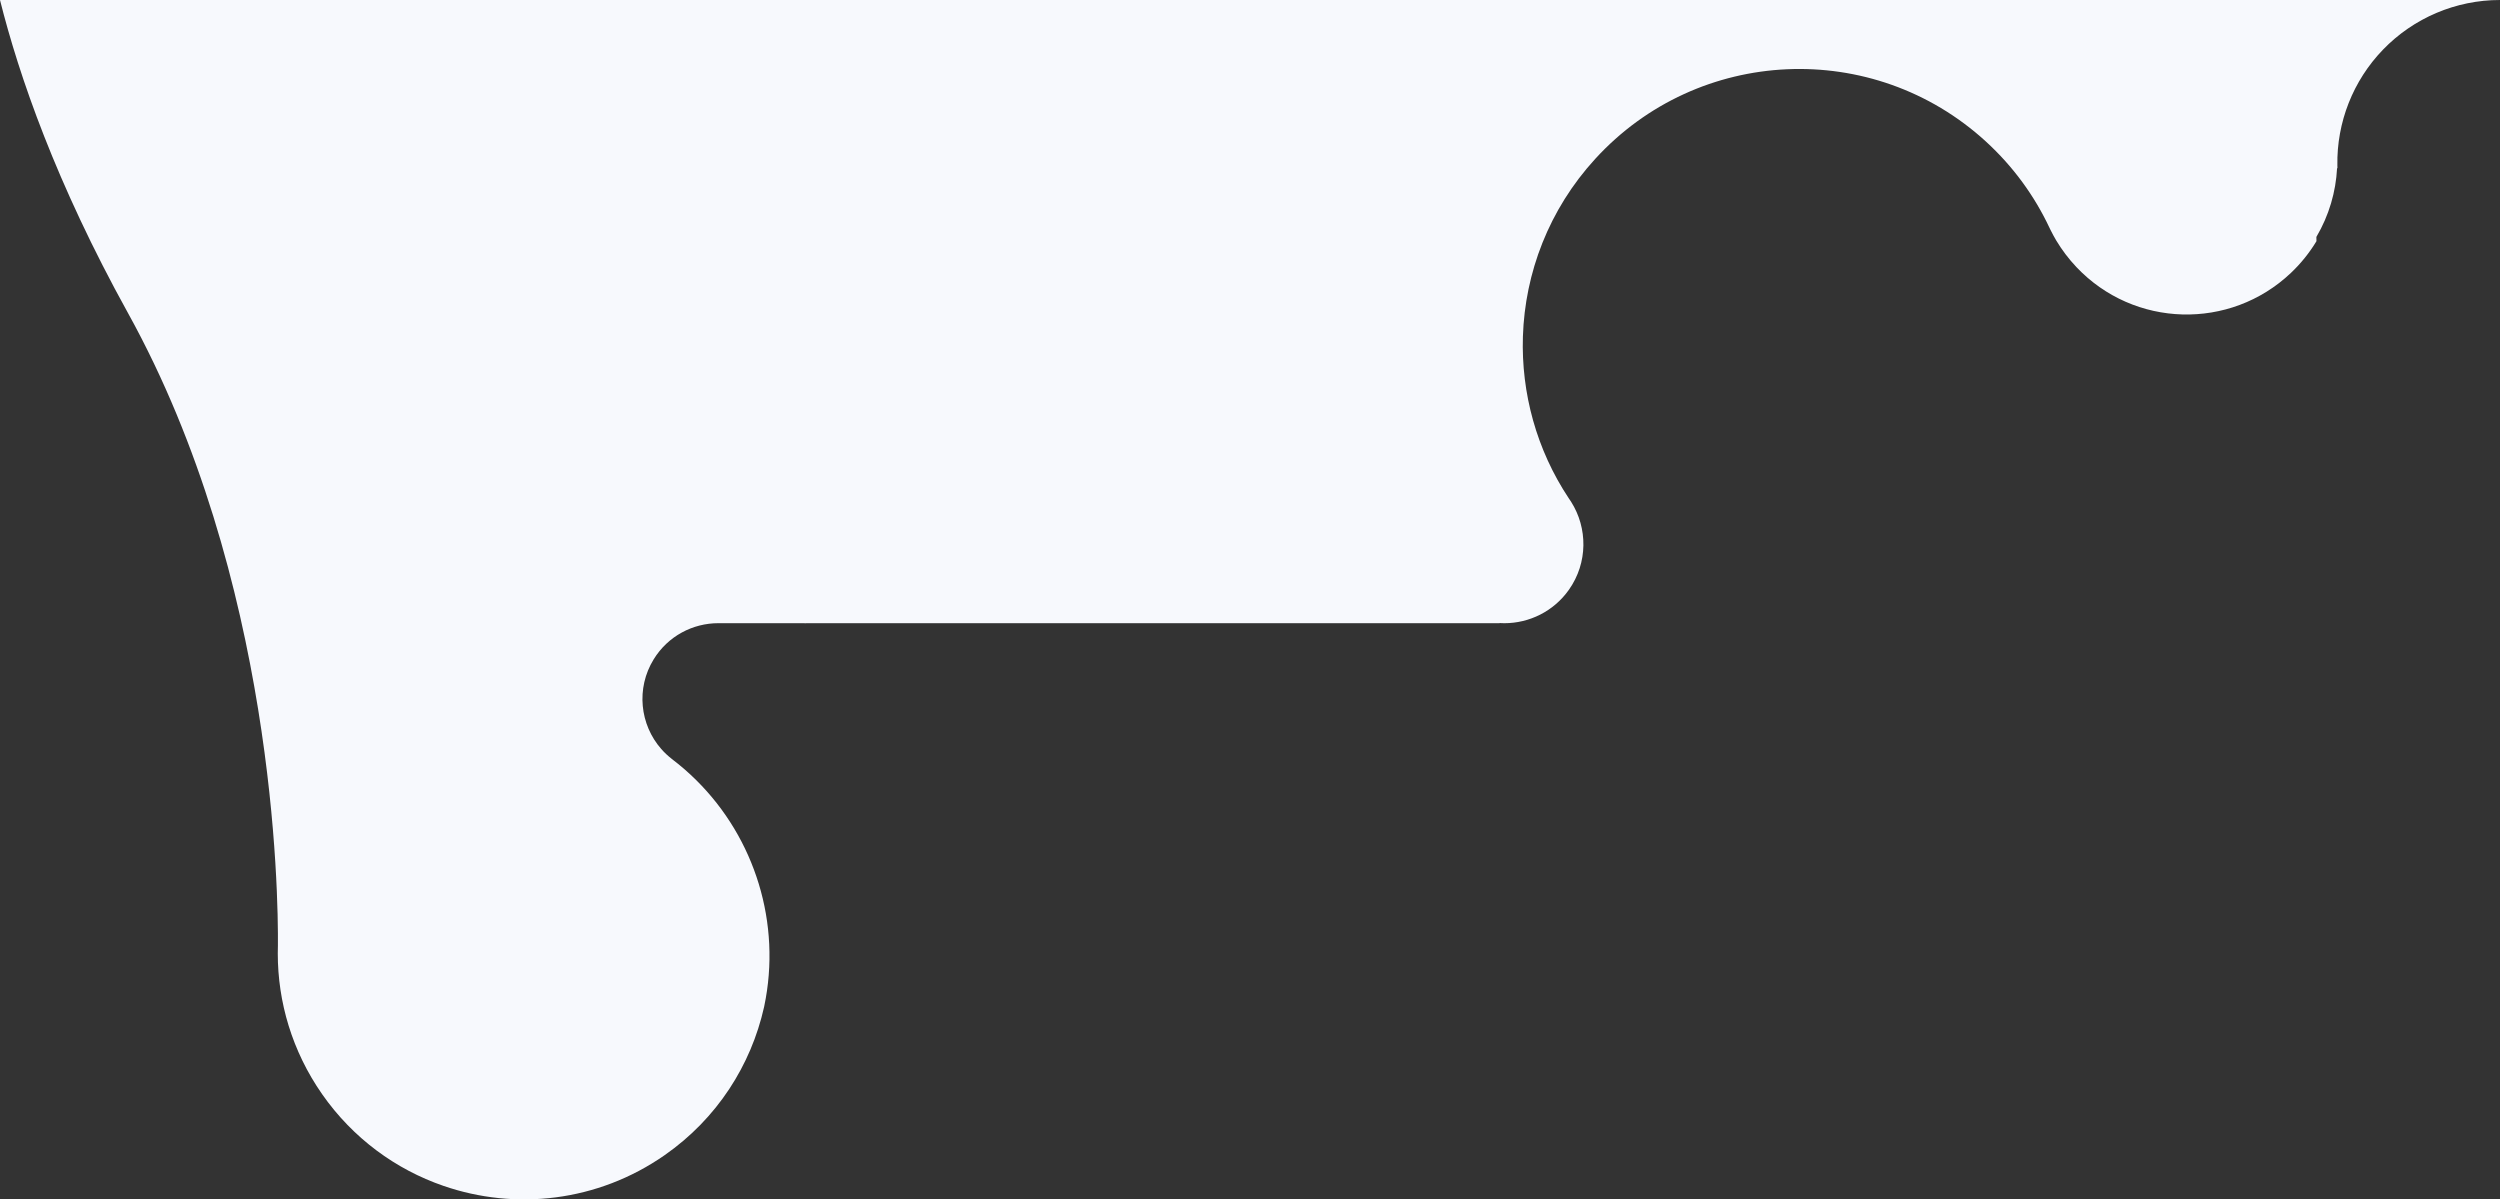
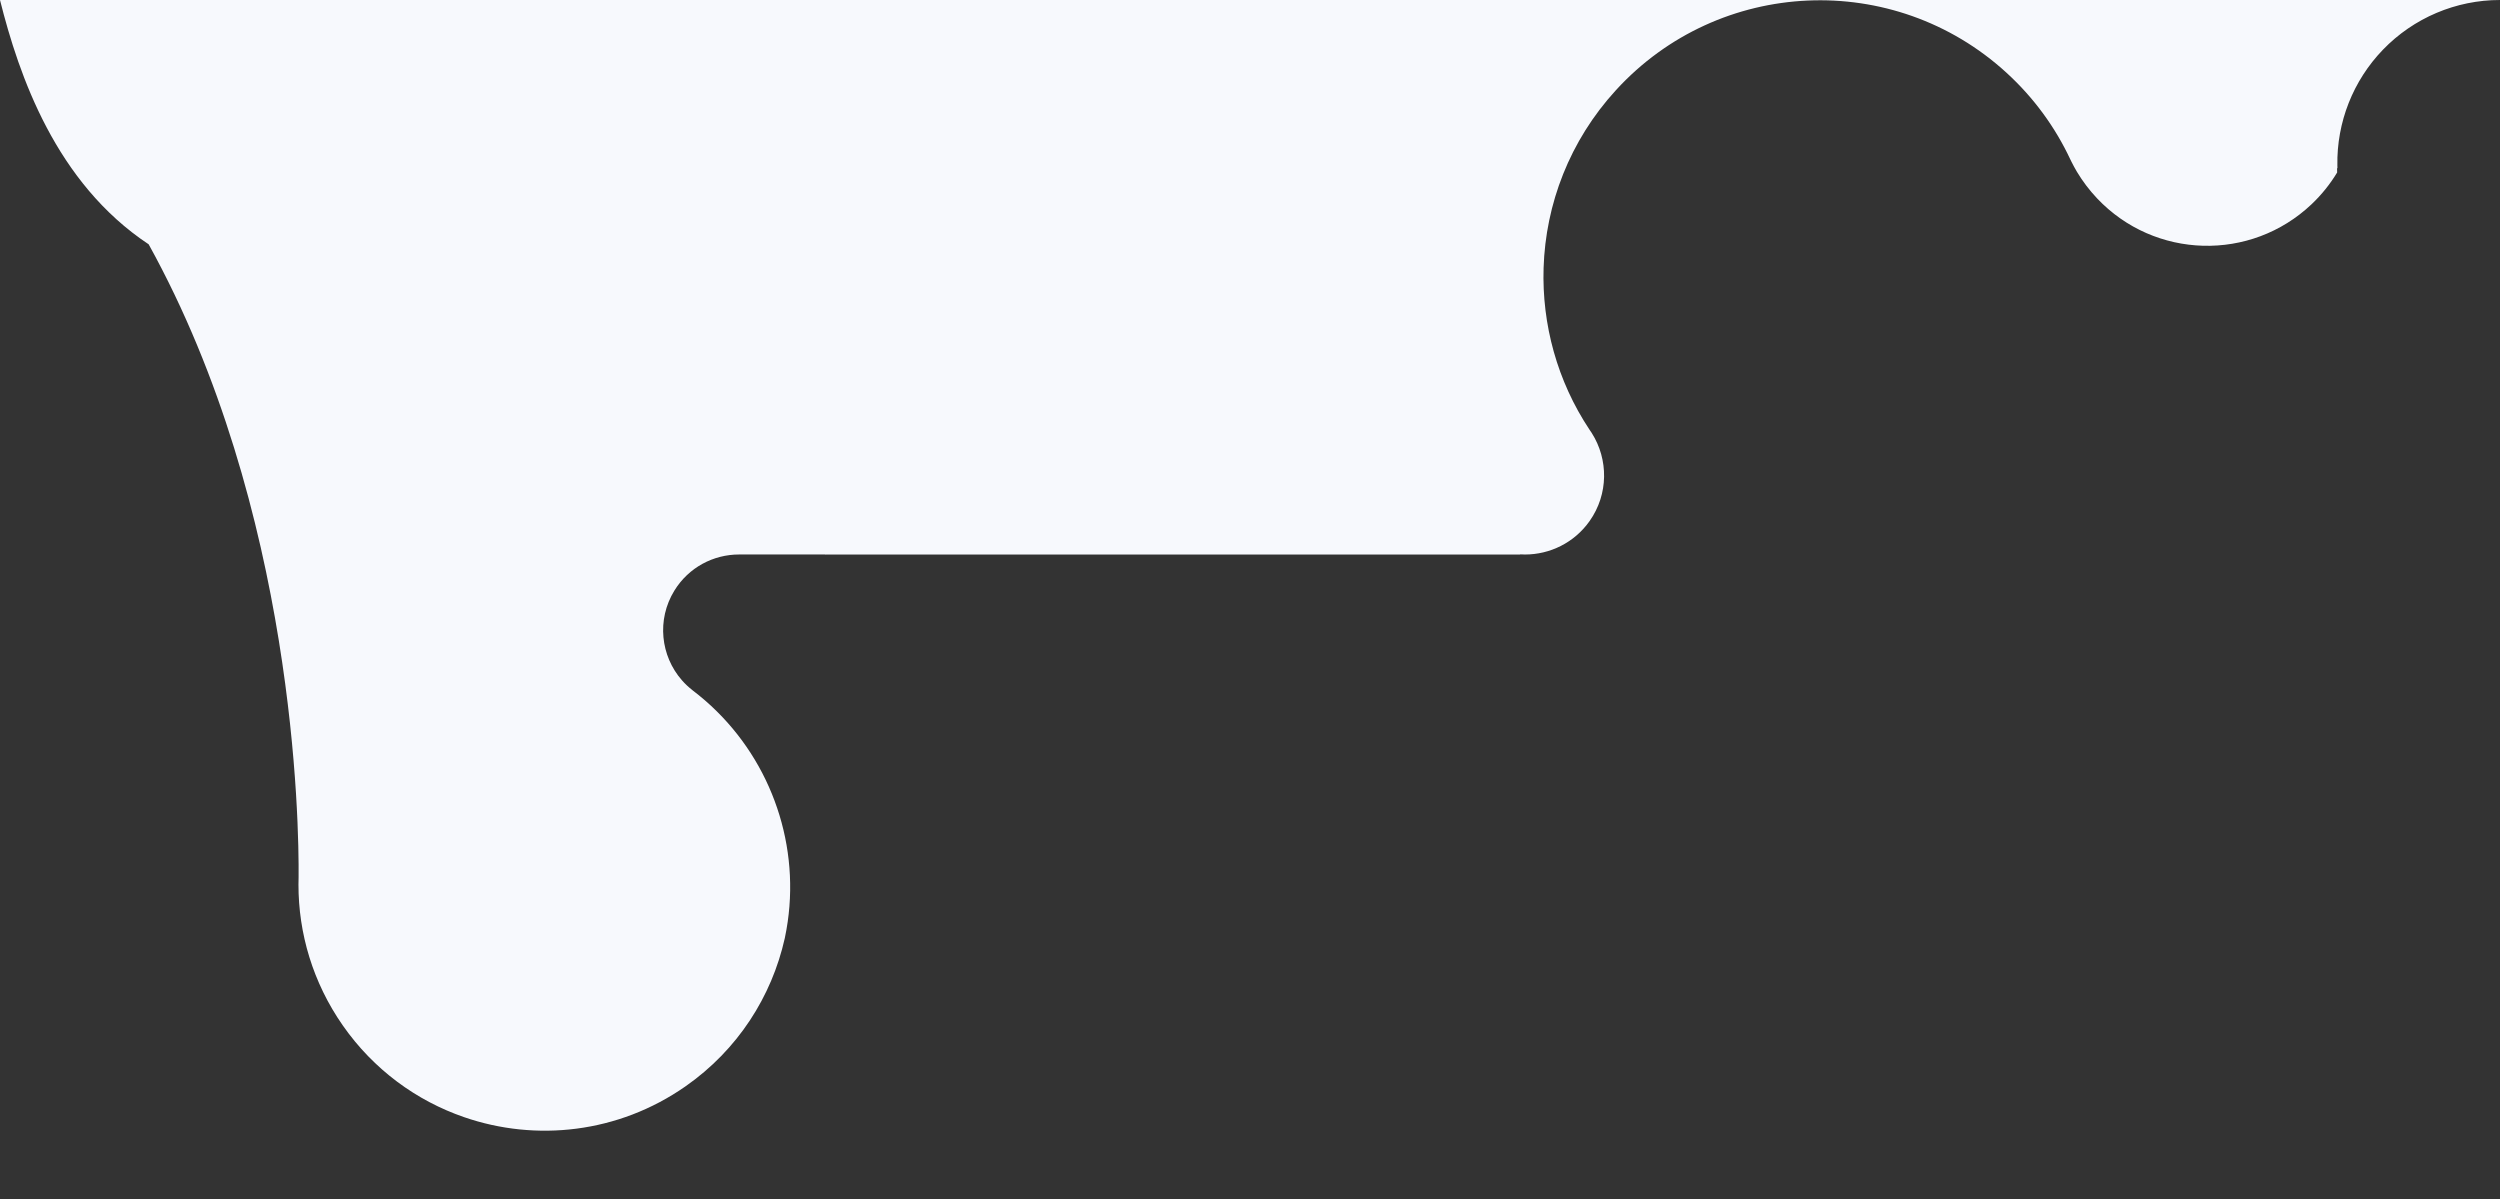
<svg xmlns="http://www.w3.org/2000/svg" id="_图层_2" data-name="图层 2" viewBox="0 0 2803.47 1345">
  <rect x="0" y="0" width="2803.47" height="1345" fill="#333333" stroke="none" />
  <defs>
    <style>
      .cls-1 {
        fill: #f7f9fd;
      }
    </style>
  </defs>
  <g id="_图层_1-2" data-name="图层 1">
-     <path class="cls-1" d="m2803.47,0c-49.46,0-96.8,20.08-131.17,55.65-33.63,34.82-52.03,81.53-51.2,129.85.02,1.05.05,2.1.08,3.14l-.42.02c-1.38,26.45-8.96,52.88-23.2,77.04l.09,4.76c-7.74,12.83-17.32,24.86-28.74,35.67-68.21,64.56-175.86,61.63-240.43-6.61-8.8-9.29-16.31-19.32-22.64-29.84-2.22-3.77-4.28-7.57-6.22-11.45-.45-.9-.9-1.8-1.32-2.7-16.74-35.64-40.57-68.7-71.44-96.92-126.35-115.55-322.44-106.81-437.99,19.55-51.99,56.82-78.82,127.81-81.11,199.21-2,63.31,15.25,126.94,51.41,181.38.22.32.45.64.64.96.39.58.81,1.2,1.23,1.81.06.06.13.13.16.22.1.17.22.33.32.49.13.16.23.32.32.51,18.61,29.38,18.87,68.31-2.42,98.53-17.28,24.51-44.69,37.6-72.56,37.6-1.77,0-3.55-.06-5.32-.19l.03.19h-777.27c-.67.04-1.35.07-2.03.1v-.13h-96.75c-28.61,0-56.5,14.42-72.53,40.57-20,32.55-15.42,73.26,8.53,100.51,3.5,4,7.42,7.7,11.75,11.05l-.03.03c9.77,7.42,19,15.38,27.58,23.93,65.77,65.14,95.67,160.58,76.21,253.29-.08.4-.17.81-.26,1.21-14.56,64.95-52.52,124.85-111.41,165.93-75.28,52.5-167.61,62.27-248.19,34.43-53.24-18.38-101.35-53.19-136.04-102.92-33.59-48.16-49.68-103.3-49.64-157.87v-.1c.02-.55.1-3.38.14-8.27.51-58.47-3.54-412.16-168.14-709.63C62.74,205.06,21.28,84.91,0,0h2803.47Z" />
+     <path class="cls-1" d="m2803.47,0c-49.46,0-96.8,20.08-131.17,55.65-33.63,34.82-52.03,81.53-51.2,129.85.02,1.05.05,2.1.08,3.14l-.42.02l.09,4.76c-7.74,12.83-17.32,24.86-28.74,35.67-68.21,64.56-175.86,61.63-240.43-6.61-8.8-9.29-16.31-19.32-22.64-29.84-2.22-3.77-4.28-7.57-6.22-11.45-.45-.9-.9-1.8-1.32-2.7-16.74-35.64-40.57-68.7-71.44-96.92-126.35-115.55-322.44-106.81-437.99,19.55-51.99,56.82-78.82,127.81-81.11,199.21-2,63.31,15.25,126.94,51.41,181.38.22.32.45.64.64.96.39.58.81,1.2,1.23,1.81.06.06.13.13.16.22.1.17.22.33.32.49.13.16.23.32.32.51,18.61,29.38,18.87,68.31-2.42,98.53-17.28,24.51-44.69,37.6-72.56,37.6-1.77,0-3.55-.06-5.32-.19l.03.19h-777.27c-.67.04-1.35.07-2.03.1v-.13h-96.75c-28.61,0-56.5,14.42-72.53,40.57-20,32.55-15.42,73.26,8.53,100.51,3.5,4,7.42,7.7,11.75,11.05l-.03.03c9.77,7.42,19,15.38,27.58,23.93,65.77,65.14,95.67,160.58,76.21,253.29-.08.4-.17.81-.26,1.21-14.56,64.95-52.52,124.85-111.41,165.93-75.28,52.5-167.61,62.27-248.19,34.43-53.24-18.38-101.35-53.19-136.04-102.92-33.59-48.16-49.68-103.3-49.64-157.87v-.1c.02-.55.1-3.38.14-8.27.51-58.47-3.54-412.16-168.14-709.63C62.74,205.06,21.28,84.91,0,0h2803.47Z" />
  </g>
</svg>